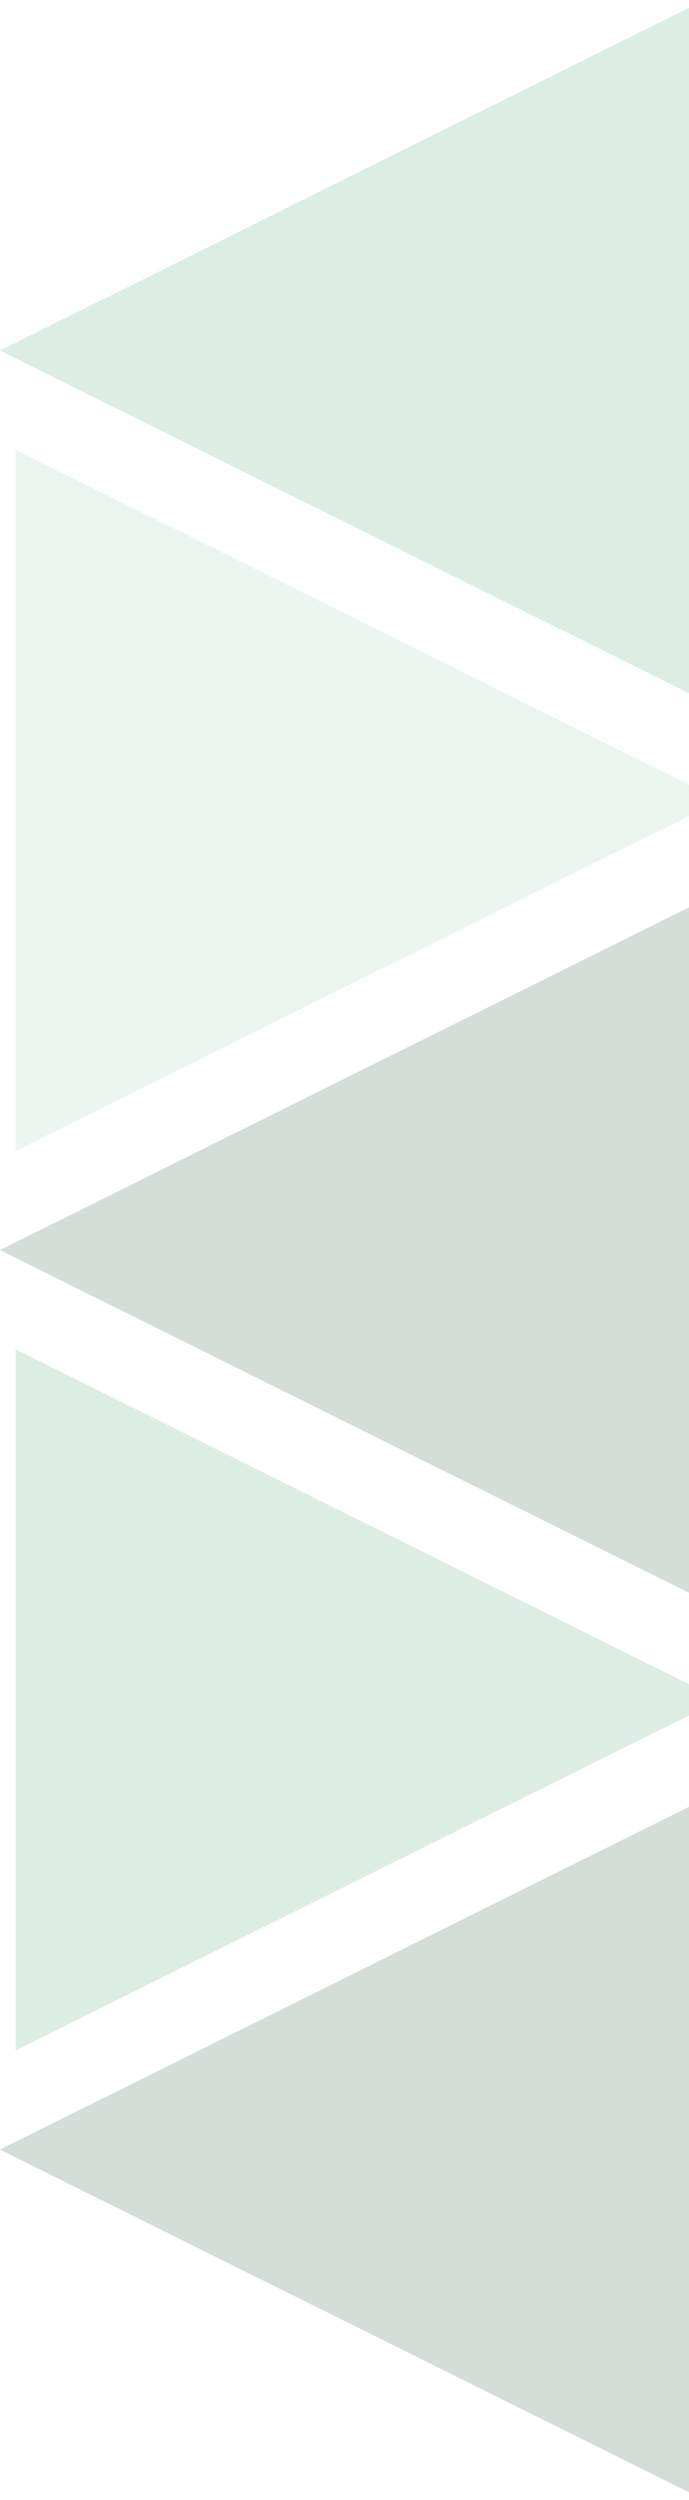
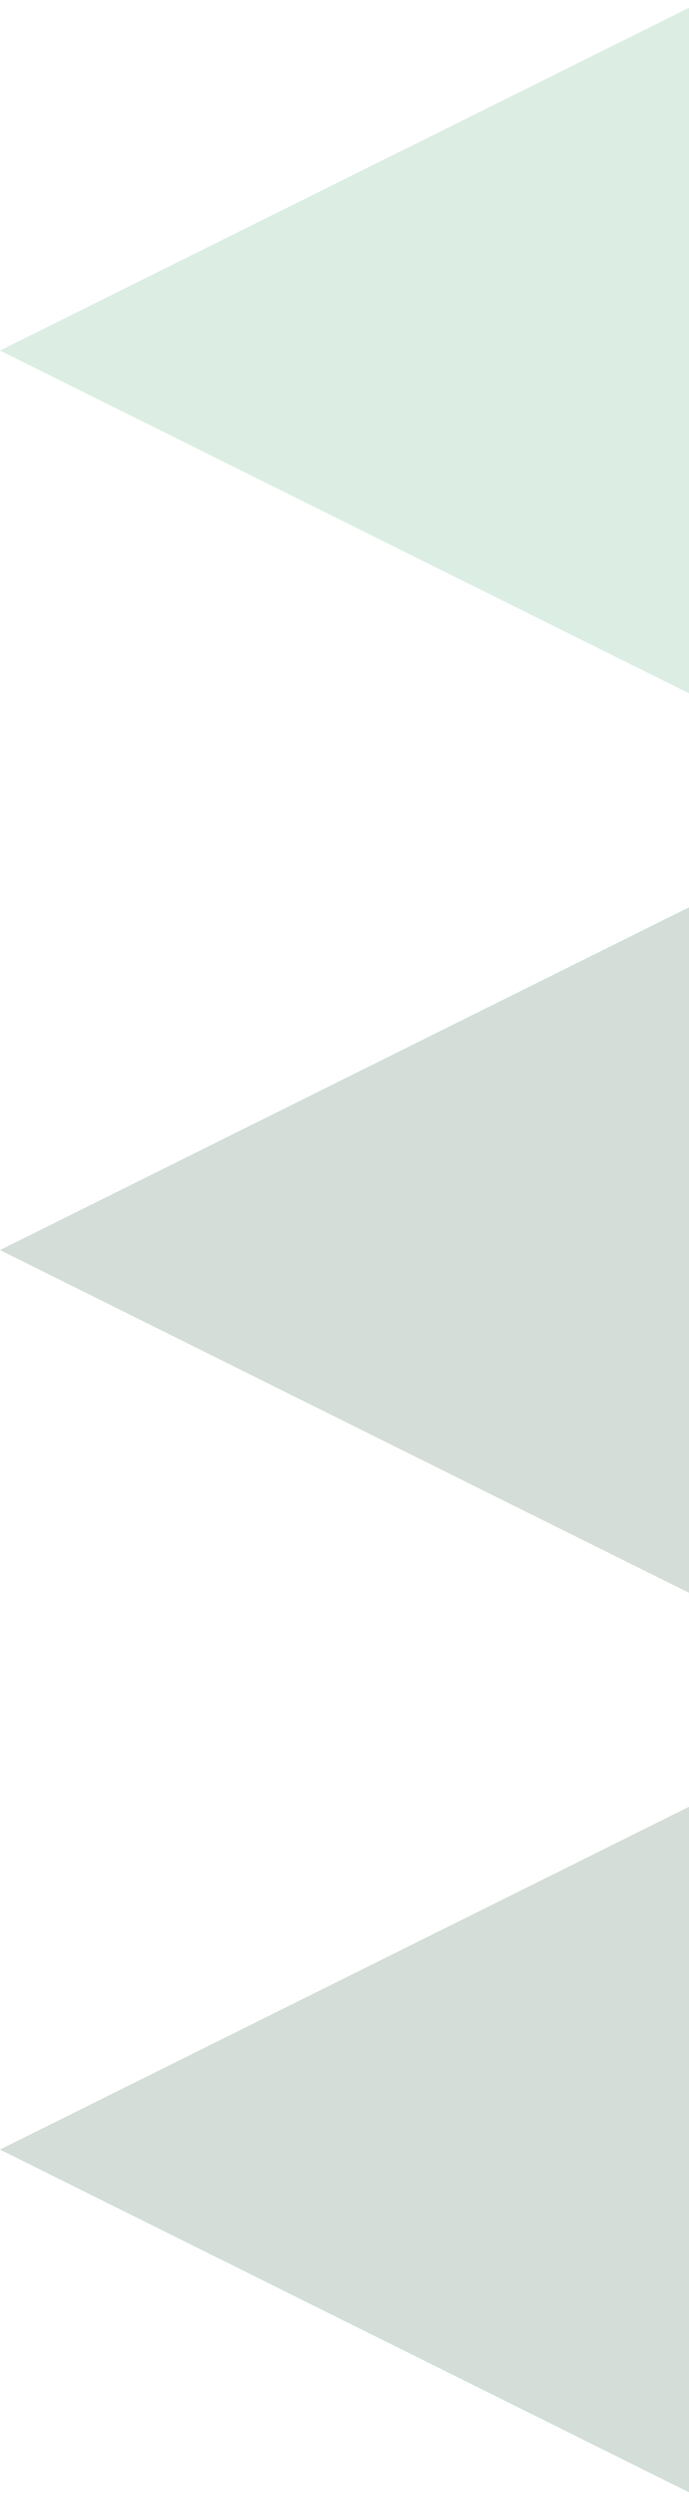
<svg xmlns="http://www.w3.org/2000/svg" preserveAspectRatio="none" width="80" height="290" viewBox="21 6.029 66 277.942" fill="none">
  <g opacity="0.2">
    <path d="M21 45L88.5 6.029L88.5 83.971L21 45Z" fill="#4EAB76" />
    <path d="M21 145L88.5 106.029L88.5 183.971L21 145Z" fill="#28563C" />
    <path d="M21 245L88.5 206.029L88.5 283.971L21 245Z" fill="#28563C" />
-     <path d="M90 95L22.5 133.971L22.5 56.029L90 95Z" fill="#95CCAD" />
-     <path d="M90 195L22.5 233.971L22.5 156.029L90 195Z" fill="#4EAB76" />
  </g>
</svg>